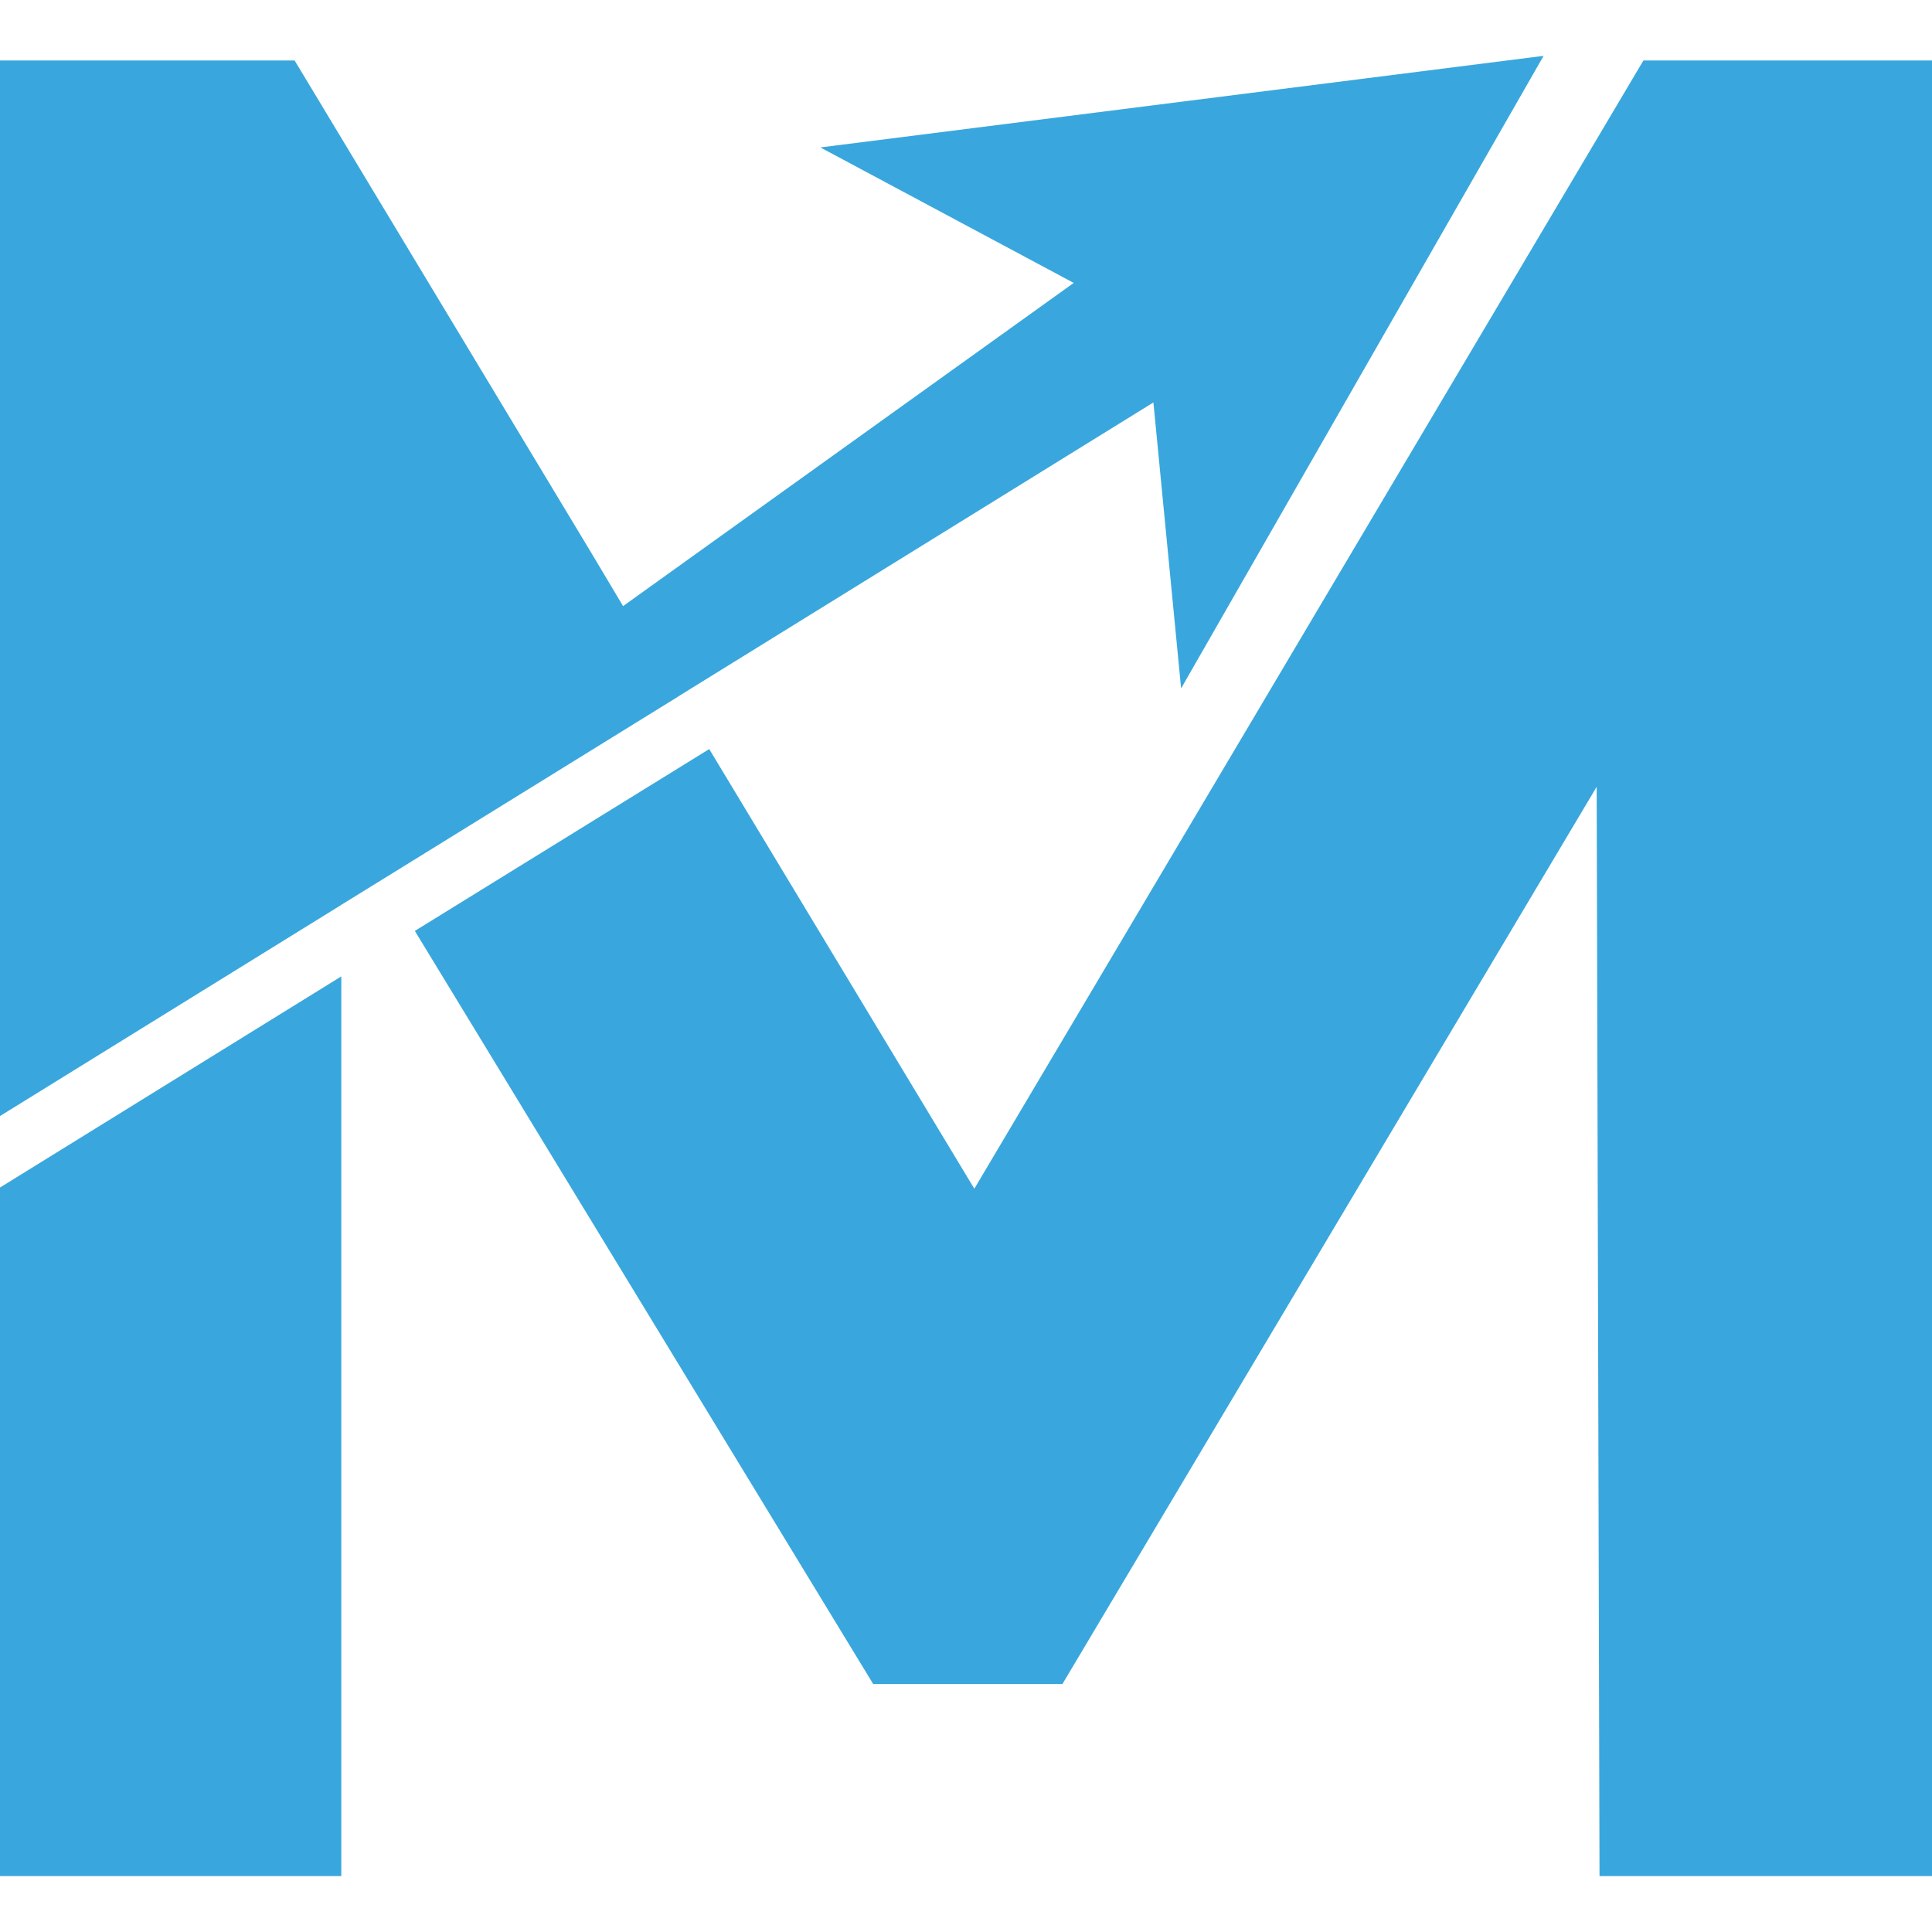
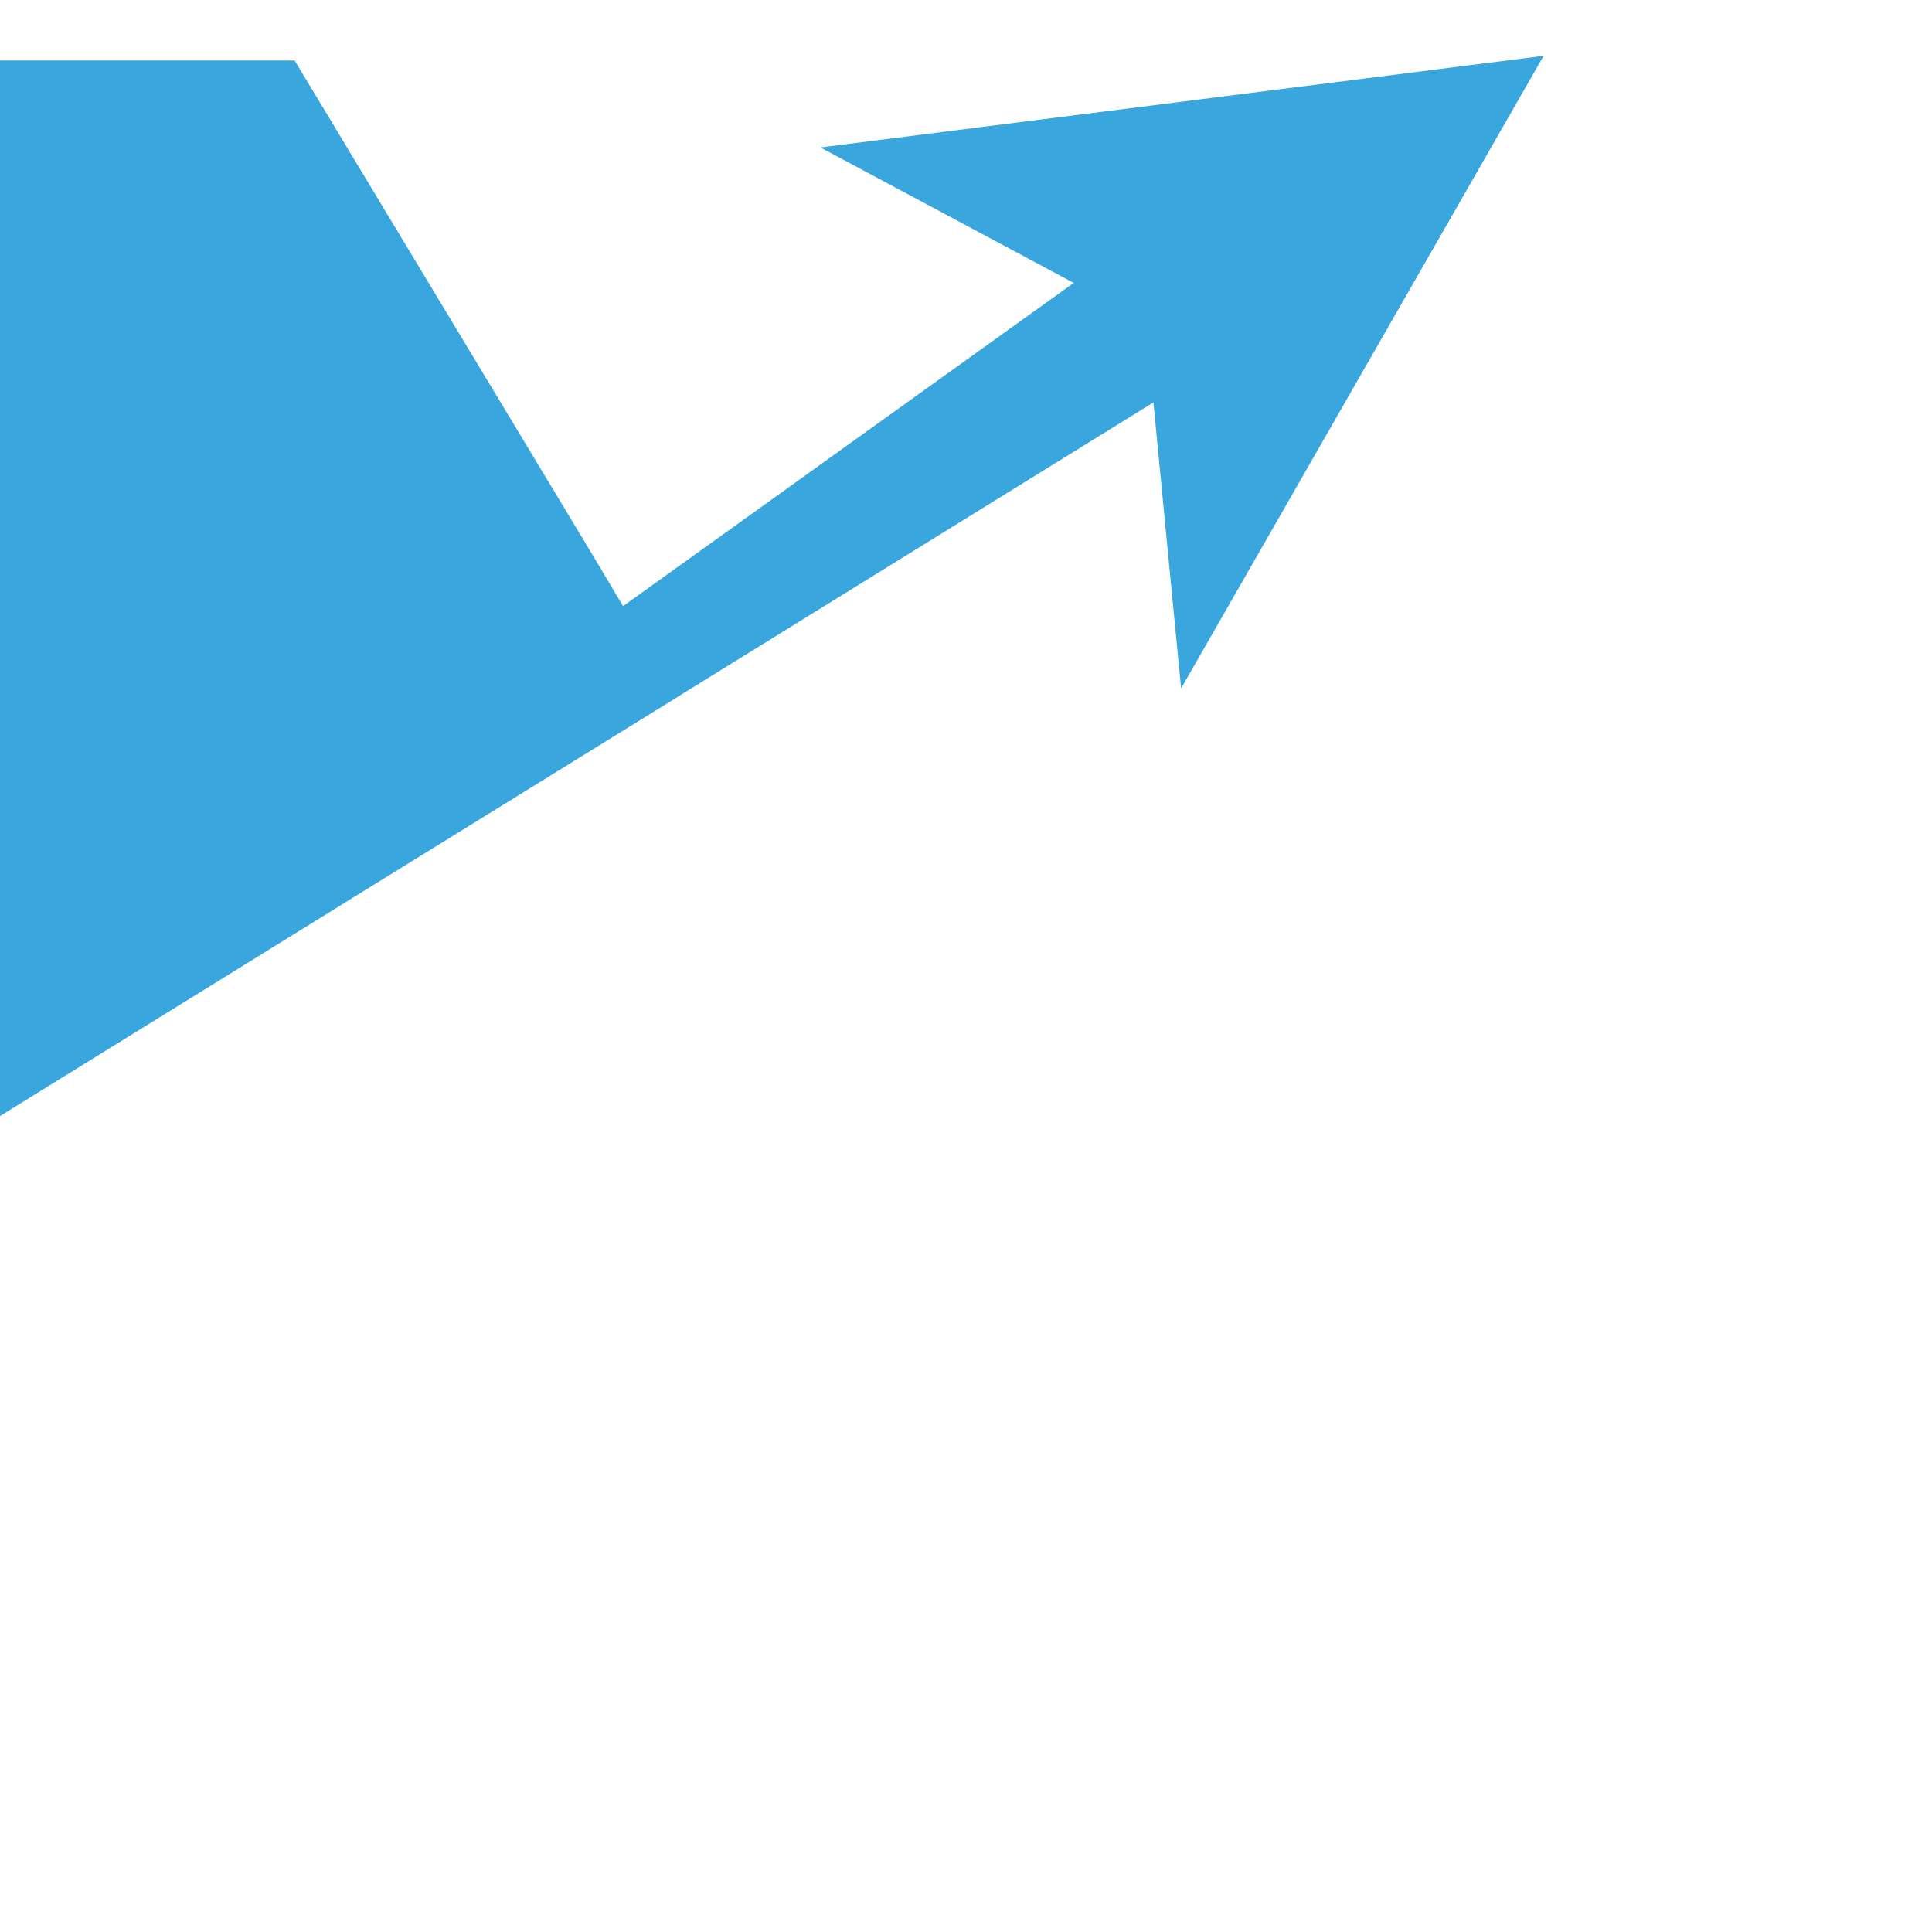
<svg xmlns="http://www.w3.org/2000/svg" version="1.1" id="Calque_1" x="0px" y="0px" width="32px" height="32px" viewBox="0 0 32 32" enable-background="new 0 0 32 32" xml:space="preserve">
  <g>
    <g>
      <polygon fill="#39A7DD" points="6.346,14.559 11.229,11.54 11.228,11.539 19.104,6.666 19.563,11.402 25.567,0.925 13.588,2.442     17.784,4.686 10.32,10.039 9.803,9.172 4.88,1.002 -0.869,1.002 -0.869,18.063 -10.638,25.068 -0.869,19.023 -0.869,19.023     5.653,14.988 5.653,14.987 6.346,14.559   " />
-       <polygon fill="#39A7DD" points="-0.869,31.074 5.653,31.074 5.653,16.172 -0.869,20.207   " />
-       <polygon fill="#39A7DD" points="32.935,1.002 27.22,1.002 16.138,19.689 11.747,12.407 6.871,15.419 14.463,27.893 17.597,27.893     26.446,13.032 26.493,31.074 33.022,31.074   " />
    </g>
  </g>
</svg>